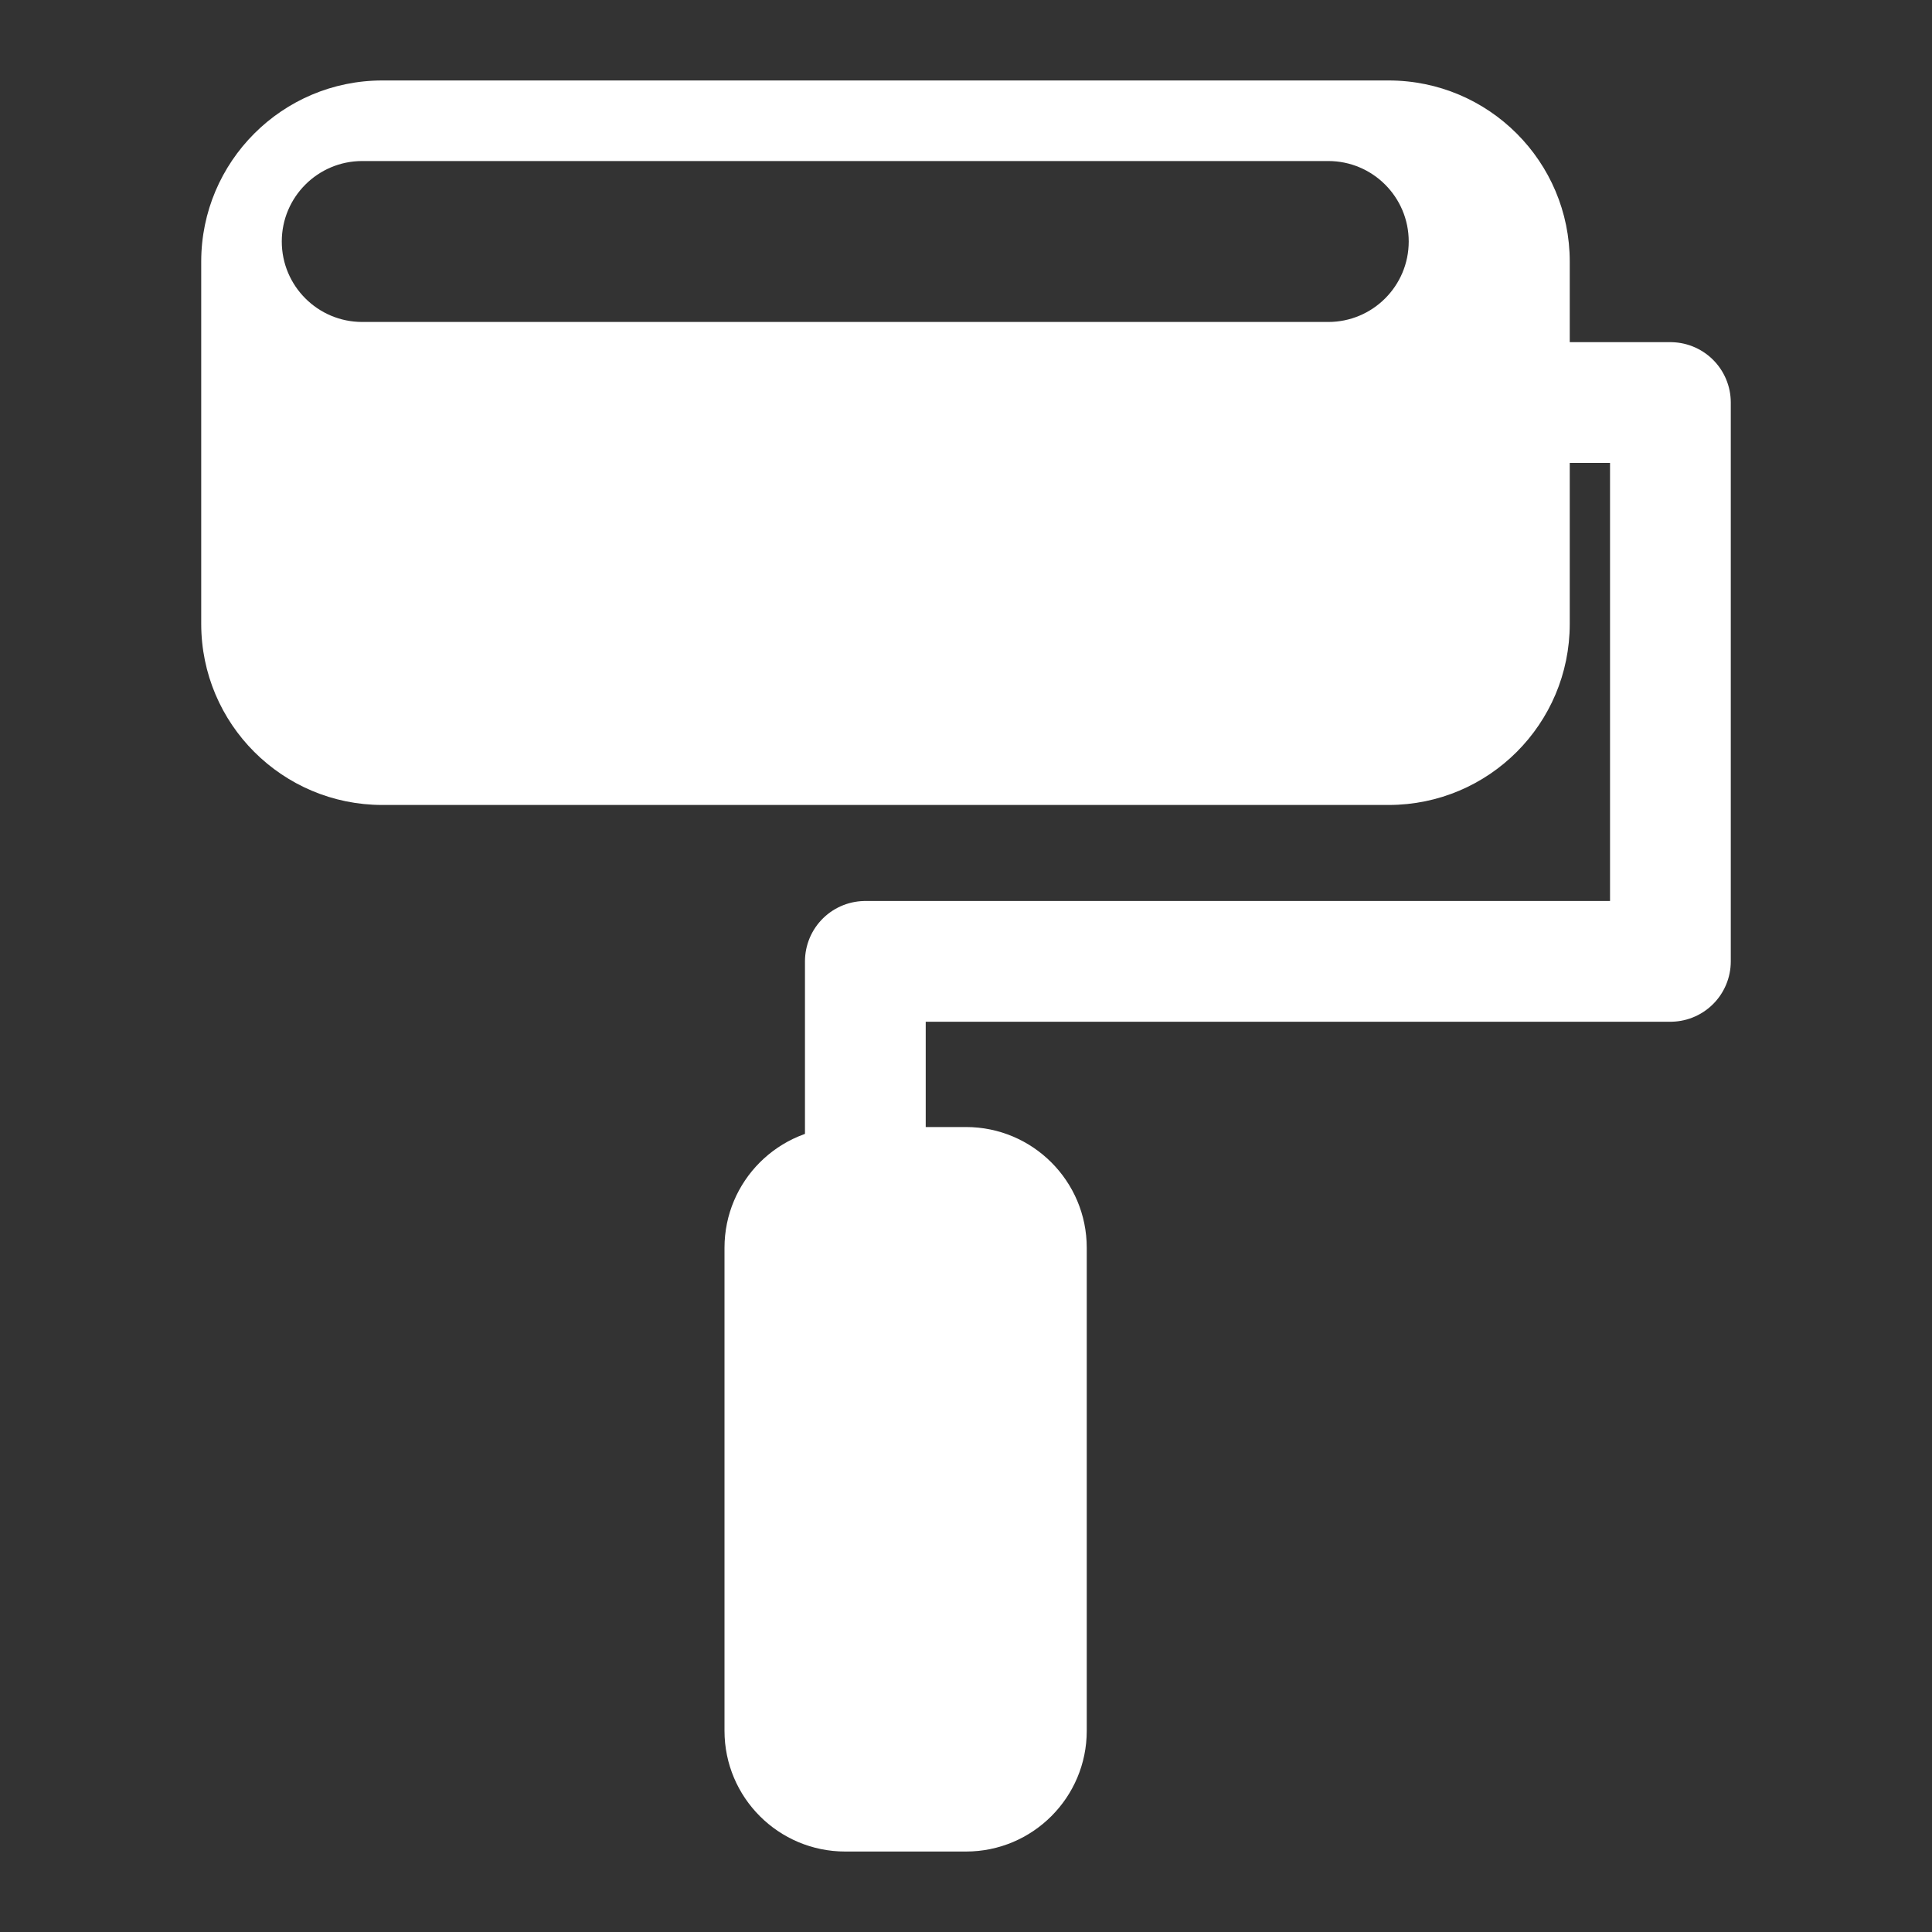
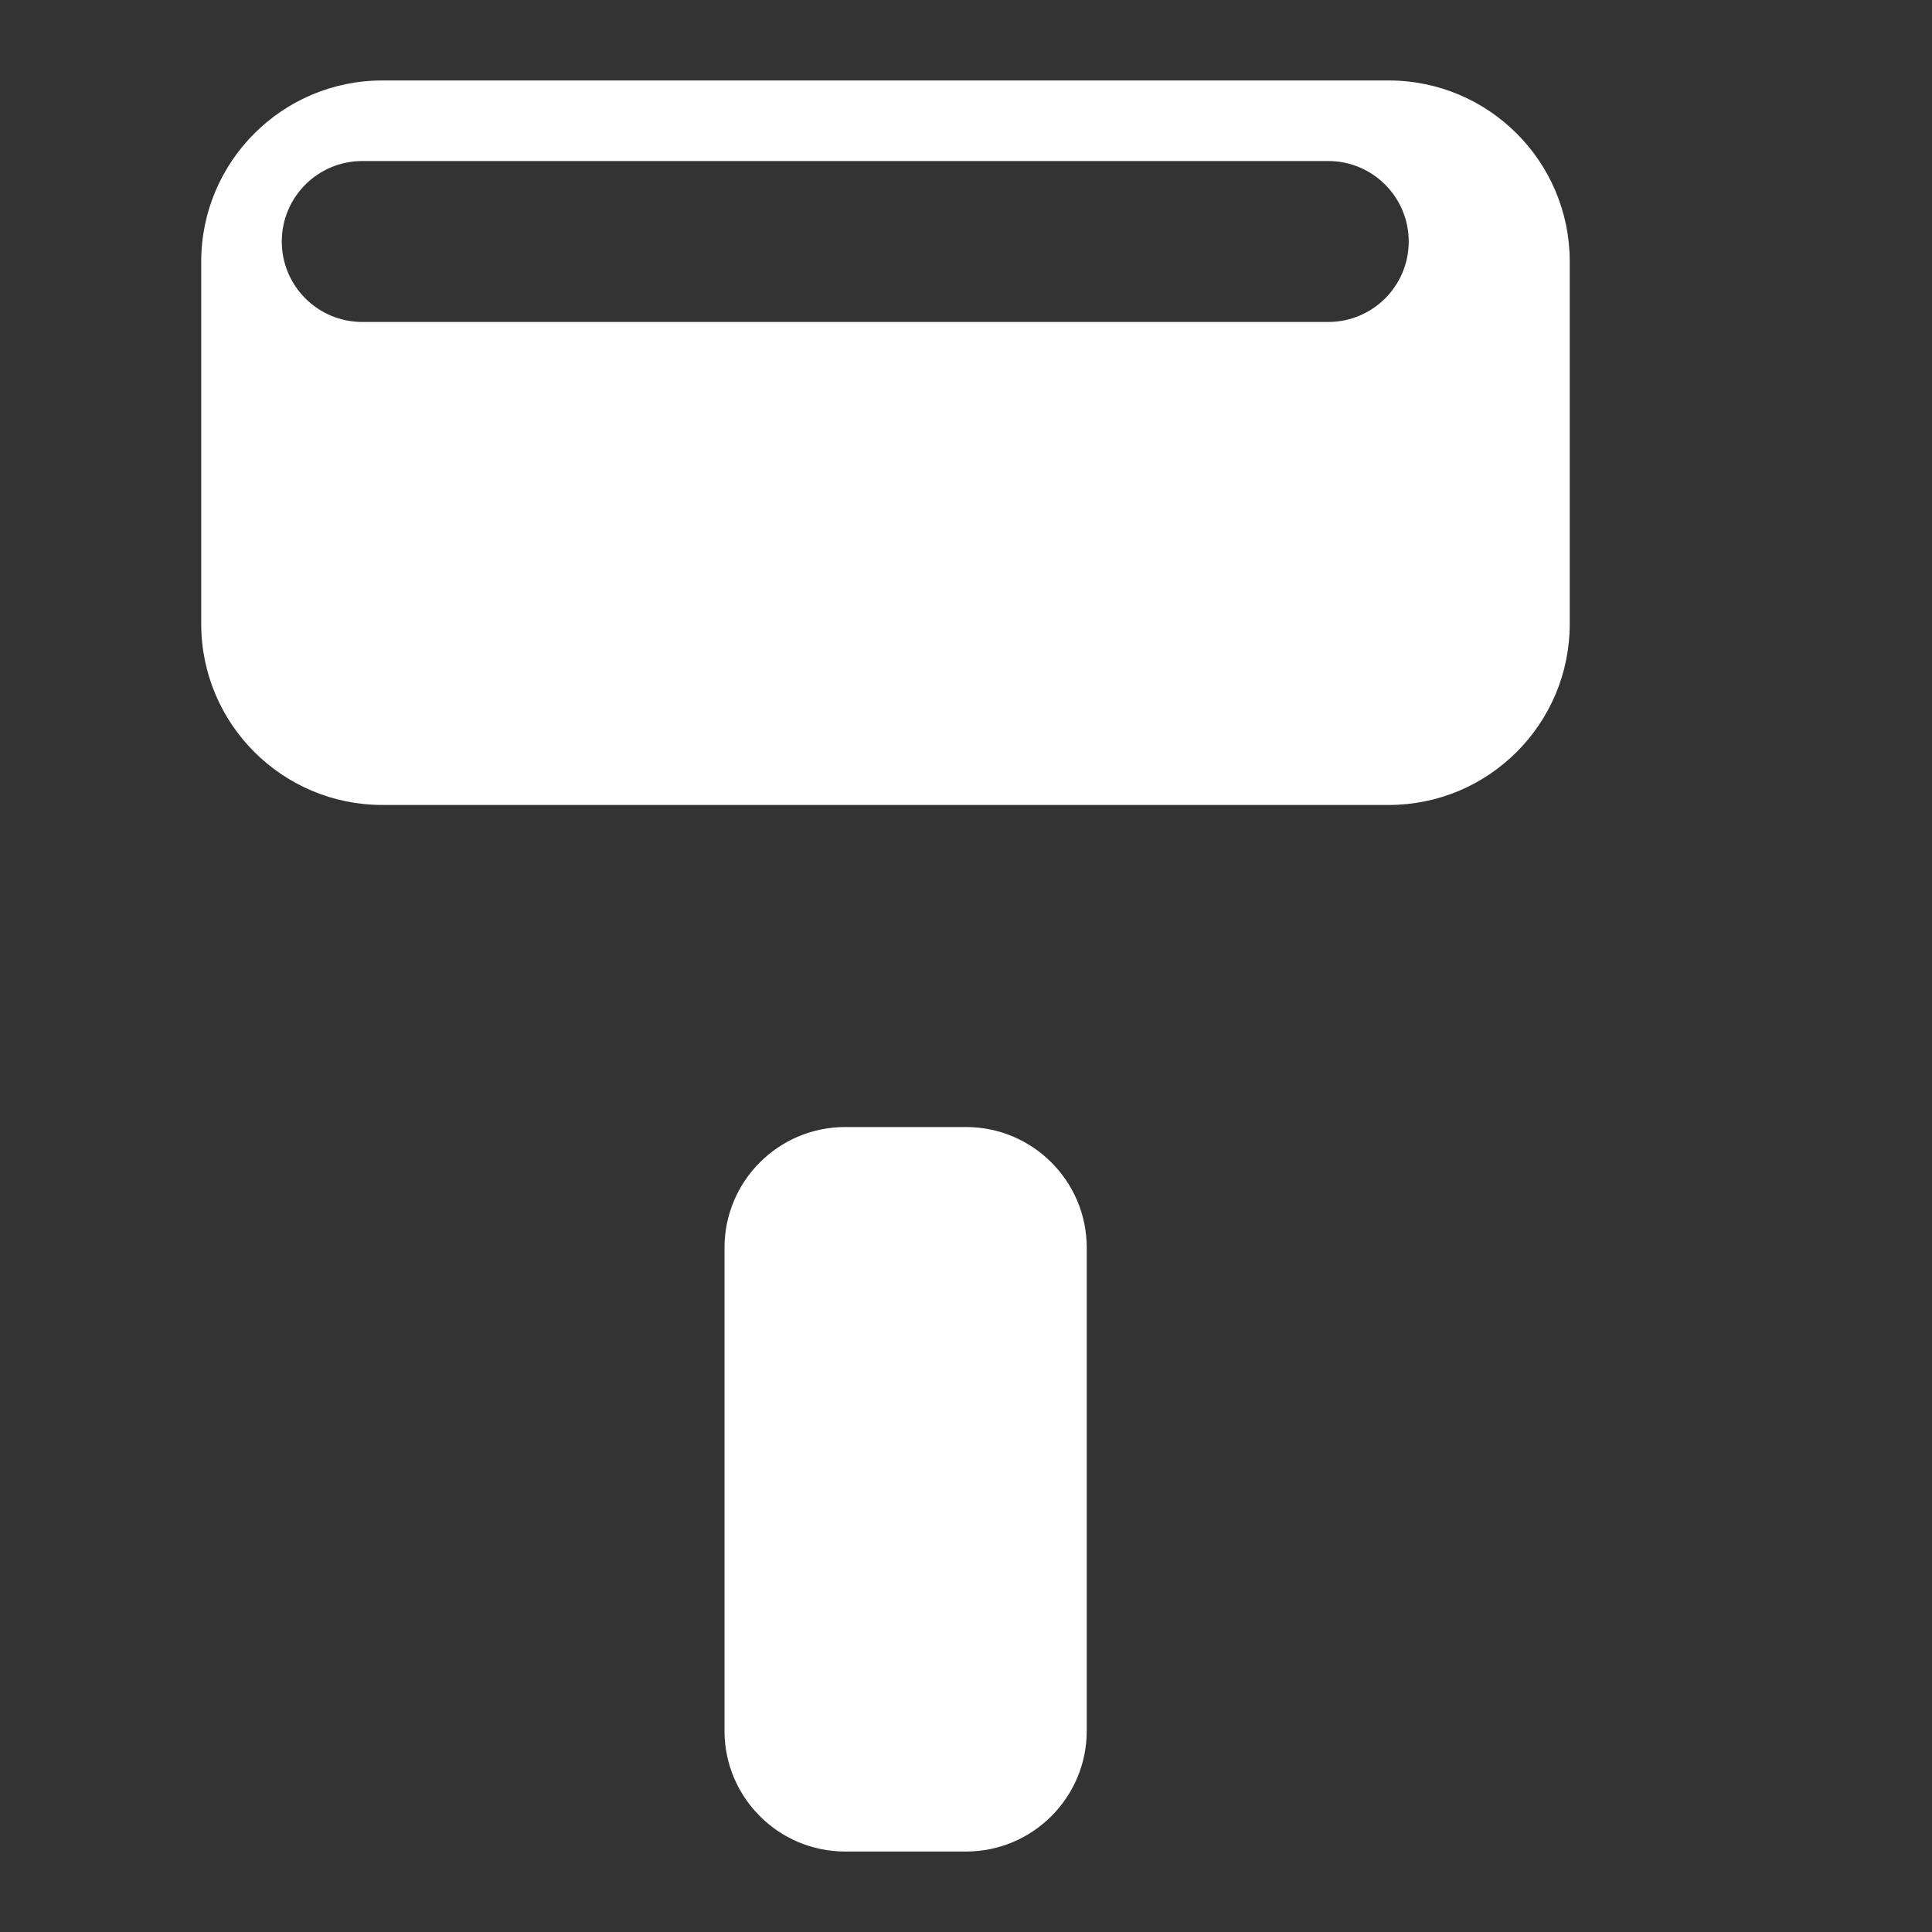
<svg xmlns="http://www.w3.org/2000/svg" width="20px" height="20px" viewBox="0 0 20 20" version="1.1">
  <rect x="0" y="0" width="20" height="20" fill="#333333" stroke="none" />
  <title>装修</title>
  <g id="页面-1" stroke="none" stroke-width="1" fill="none" fill-rule="evenodd">
    <g id="装修效果预览_分屏状态" transform="translate(-28, -116)">
      <g id="当前风格" transform="translate(16, 108)">
        <g id="去装修" transform="translate(22, 18) scale(-1, 1) translate(-22, -18) translate(12, 8)">
-           <polyline id="路径-7" stroke="#FFFFFF" stroke-width="1.25" stroke-linecap="square" stroke-linejoin="round" points="5.272 4.167 2.708 4.167 2.708 9.952 11.042 9.952 11.042 11.667" />
          <path d="M16.042,0.833 C17.077,0.833 17.917,1.673 17.917,2.708 L17.917,6.458 C17.917,7.494 17.077,8.333 16.042,8.333 L5.625,8.333 C4.589,8.333 3.75,7.494 3.75,6.458 L3.75,2.708 C3.75,1.673 4.589,0.833 5.625,0.833 L16.042,0.833 Z M16.25,1.667 L6.25,1.667 C5.79,1.667 5.417,2.04 5.417,2.5 C5.417,2.96 5.79,3.333 6.25,3.333 L6.25,3.333 L16.25,3.333 C16.71,3.333 17.083,2.96 17.083,2.5 C17.083,2.04 16.71,1.667 16.25,1.667 L16.25,1.667 Z" id="形状结合" fill="#FFFFFF" />
          <path d="M8.125,13.542 L13.125,13.542 C13.815,13.542 14.375,14.101 14.375,14.792 L14.375,16.042 C14.375,16.732 13.815,17.292 13.125,17.292 L8.125,17.292 C7.435,17.292 6.875,16.732 6.875,16.042 L6.875,14.792 C6.875,14.101 7.435,13.542 8.125,13.542 Z" id="矩形备份-8" fill="#FFFFFF" transform="translate(10.625, 15.417) rotate(-270) translate(-10.625, -15.417) " />
        </g>
      </g>
    </g>
  </g>
</svg>